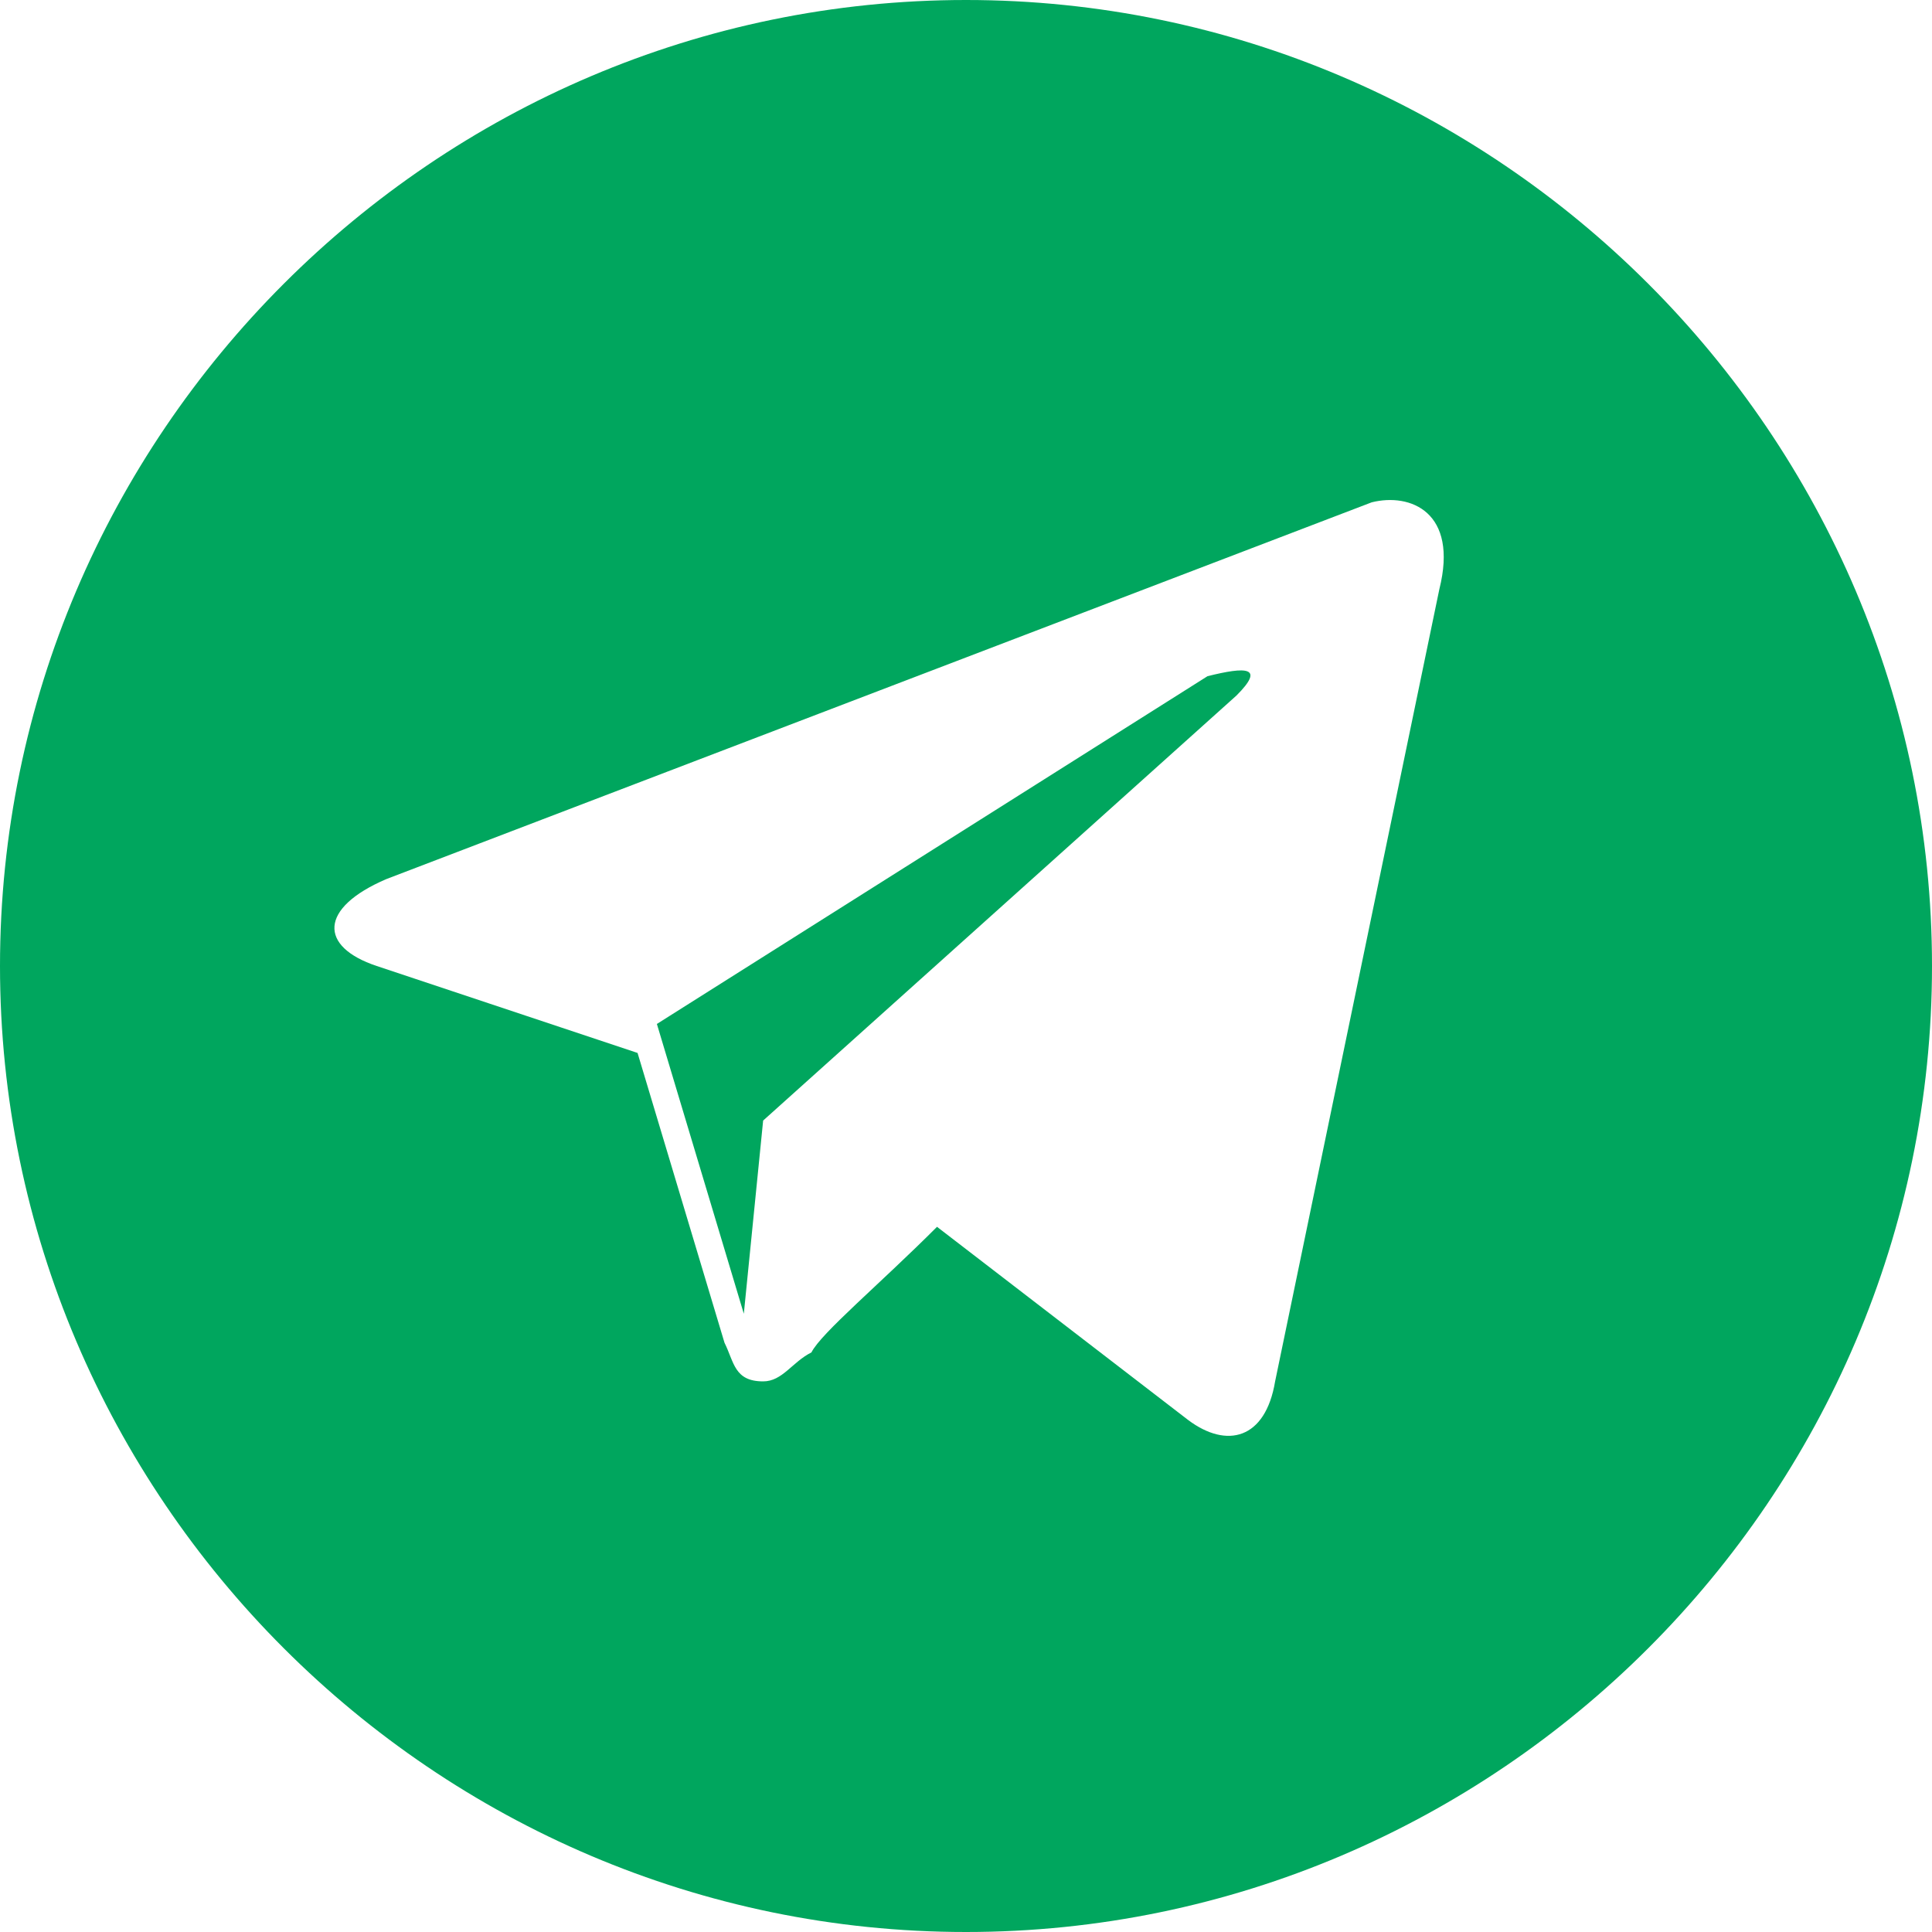
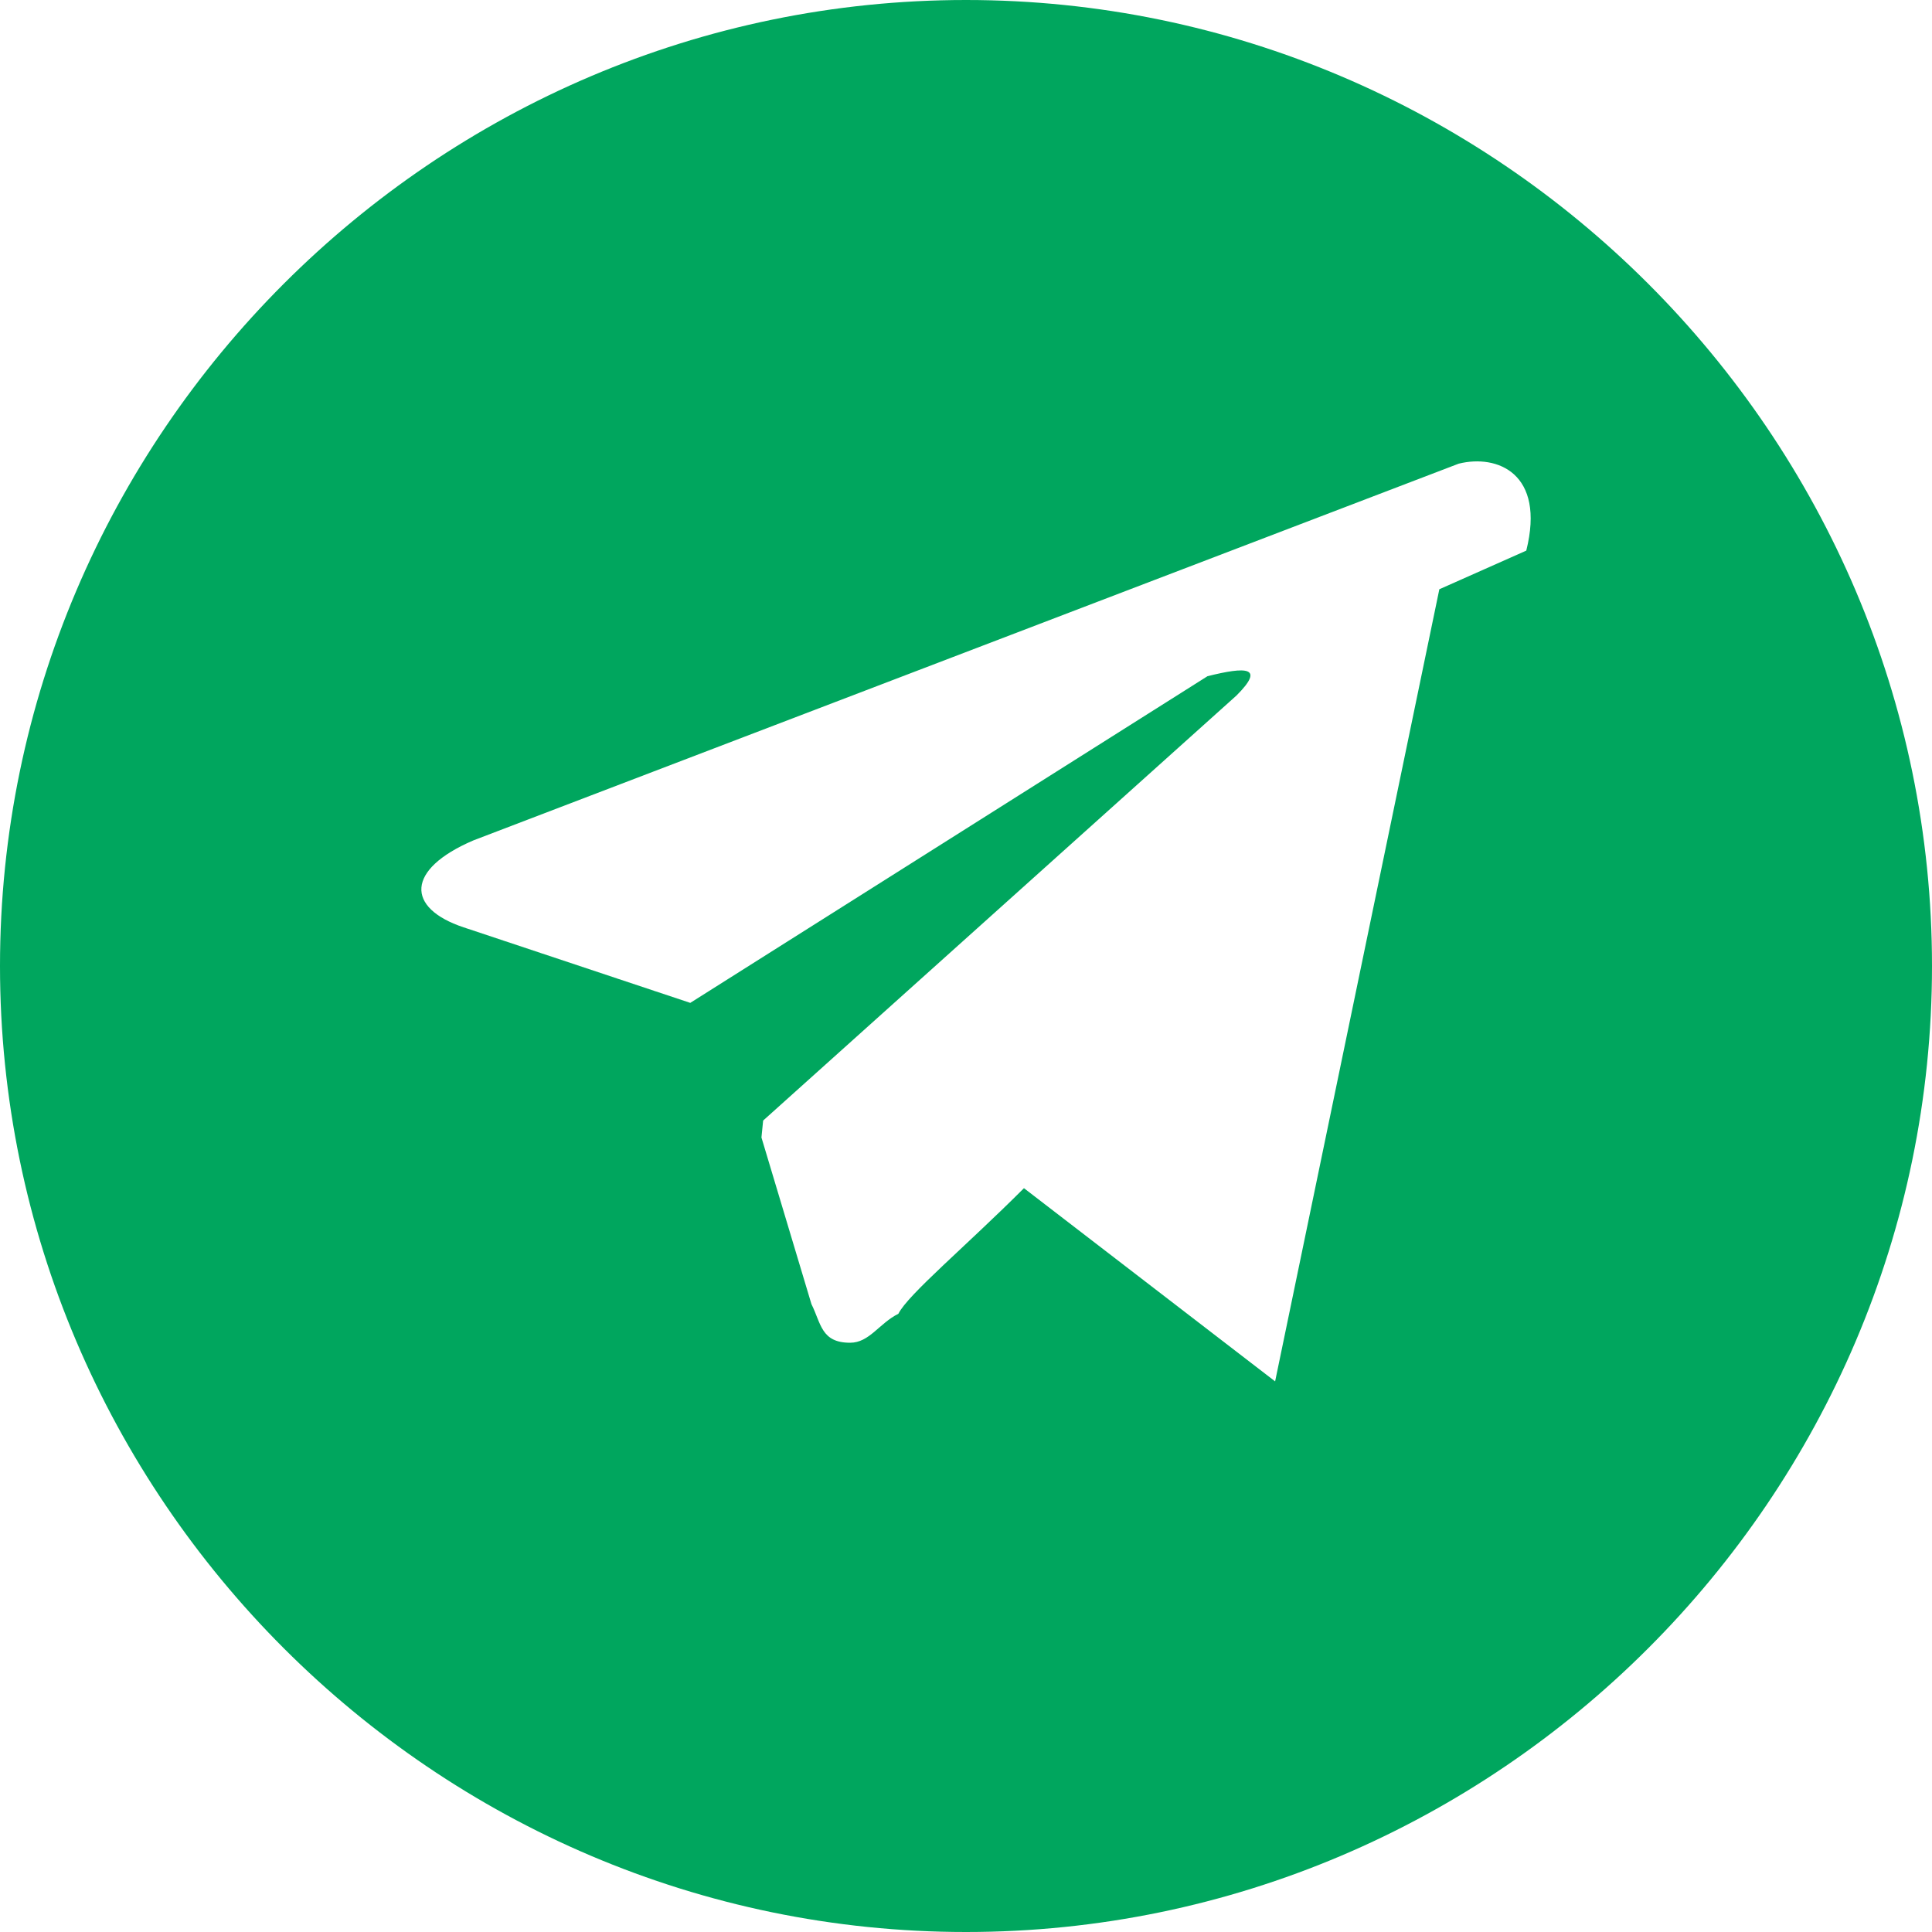
<svg xmlns="http://www.w3.org/2000/svg" data-name="Слой 2" viewBox="0 0 20 20">
-   <path d="M10 0C4.5 0 0 4.5 0 10s4.5 10 10 10 10-4.5 10-10S15.5 0 10 0Zm4.9 6.1-1.7 8.2c-.1.6-.5.7-.9.4l-2.6-2c-.6.6-1.2 1.1-1.3 1.3-.2.1-.3.3-.5.3-.3 0-.3-.2-.4-.4l-.9-3-2.7-.9c-.6-.2-.6-.6.1-.9l10.2-3.9c.4-.1.9.1.7.9Zm-2.4.9-5.7 3.6.9 3 .2-2 4.9-4.4c.3-.3.1-.3-.3-.2Z" data-name="Слой 1" style="fill:#00a65e" />
+   <path d="M10 0C4.5 0 0 4.5 0 10s4.5 10 10 10 10-4.5 10-10S15.5 0 10 0Zm4.9 6.1-1.7 8.2l-2.6-2c-.6.6-1.2 1.1-1.3 1.3-.2.1-.3.3-.5.3-.3 0-.3-.2-.4-.4l-.9-3-2.7-.9c-.6-.2-.6-.6.1-.9l10.2-3.9c.4-.1.9.1.7.9Zm-2.4.9-5.7 3.6.9 3 .2-2 4.9-4.4c.3-.3.1-.3-.3-.2Z" data-name="Слой 1" style="fill:#00a65e" />
</svg>